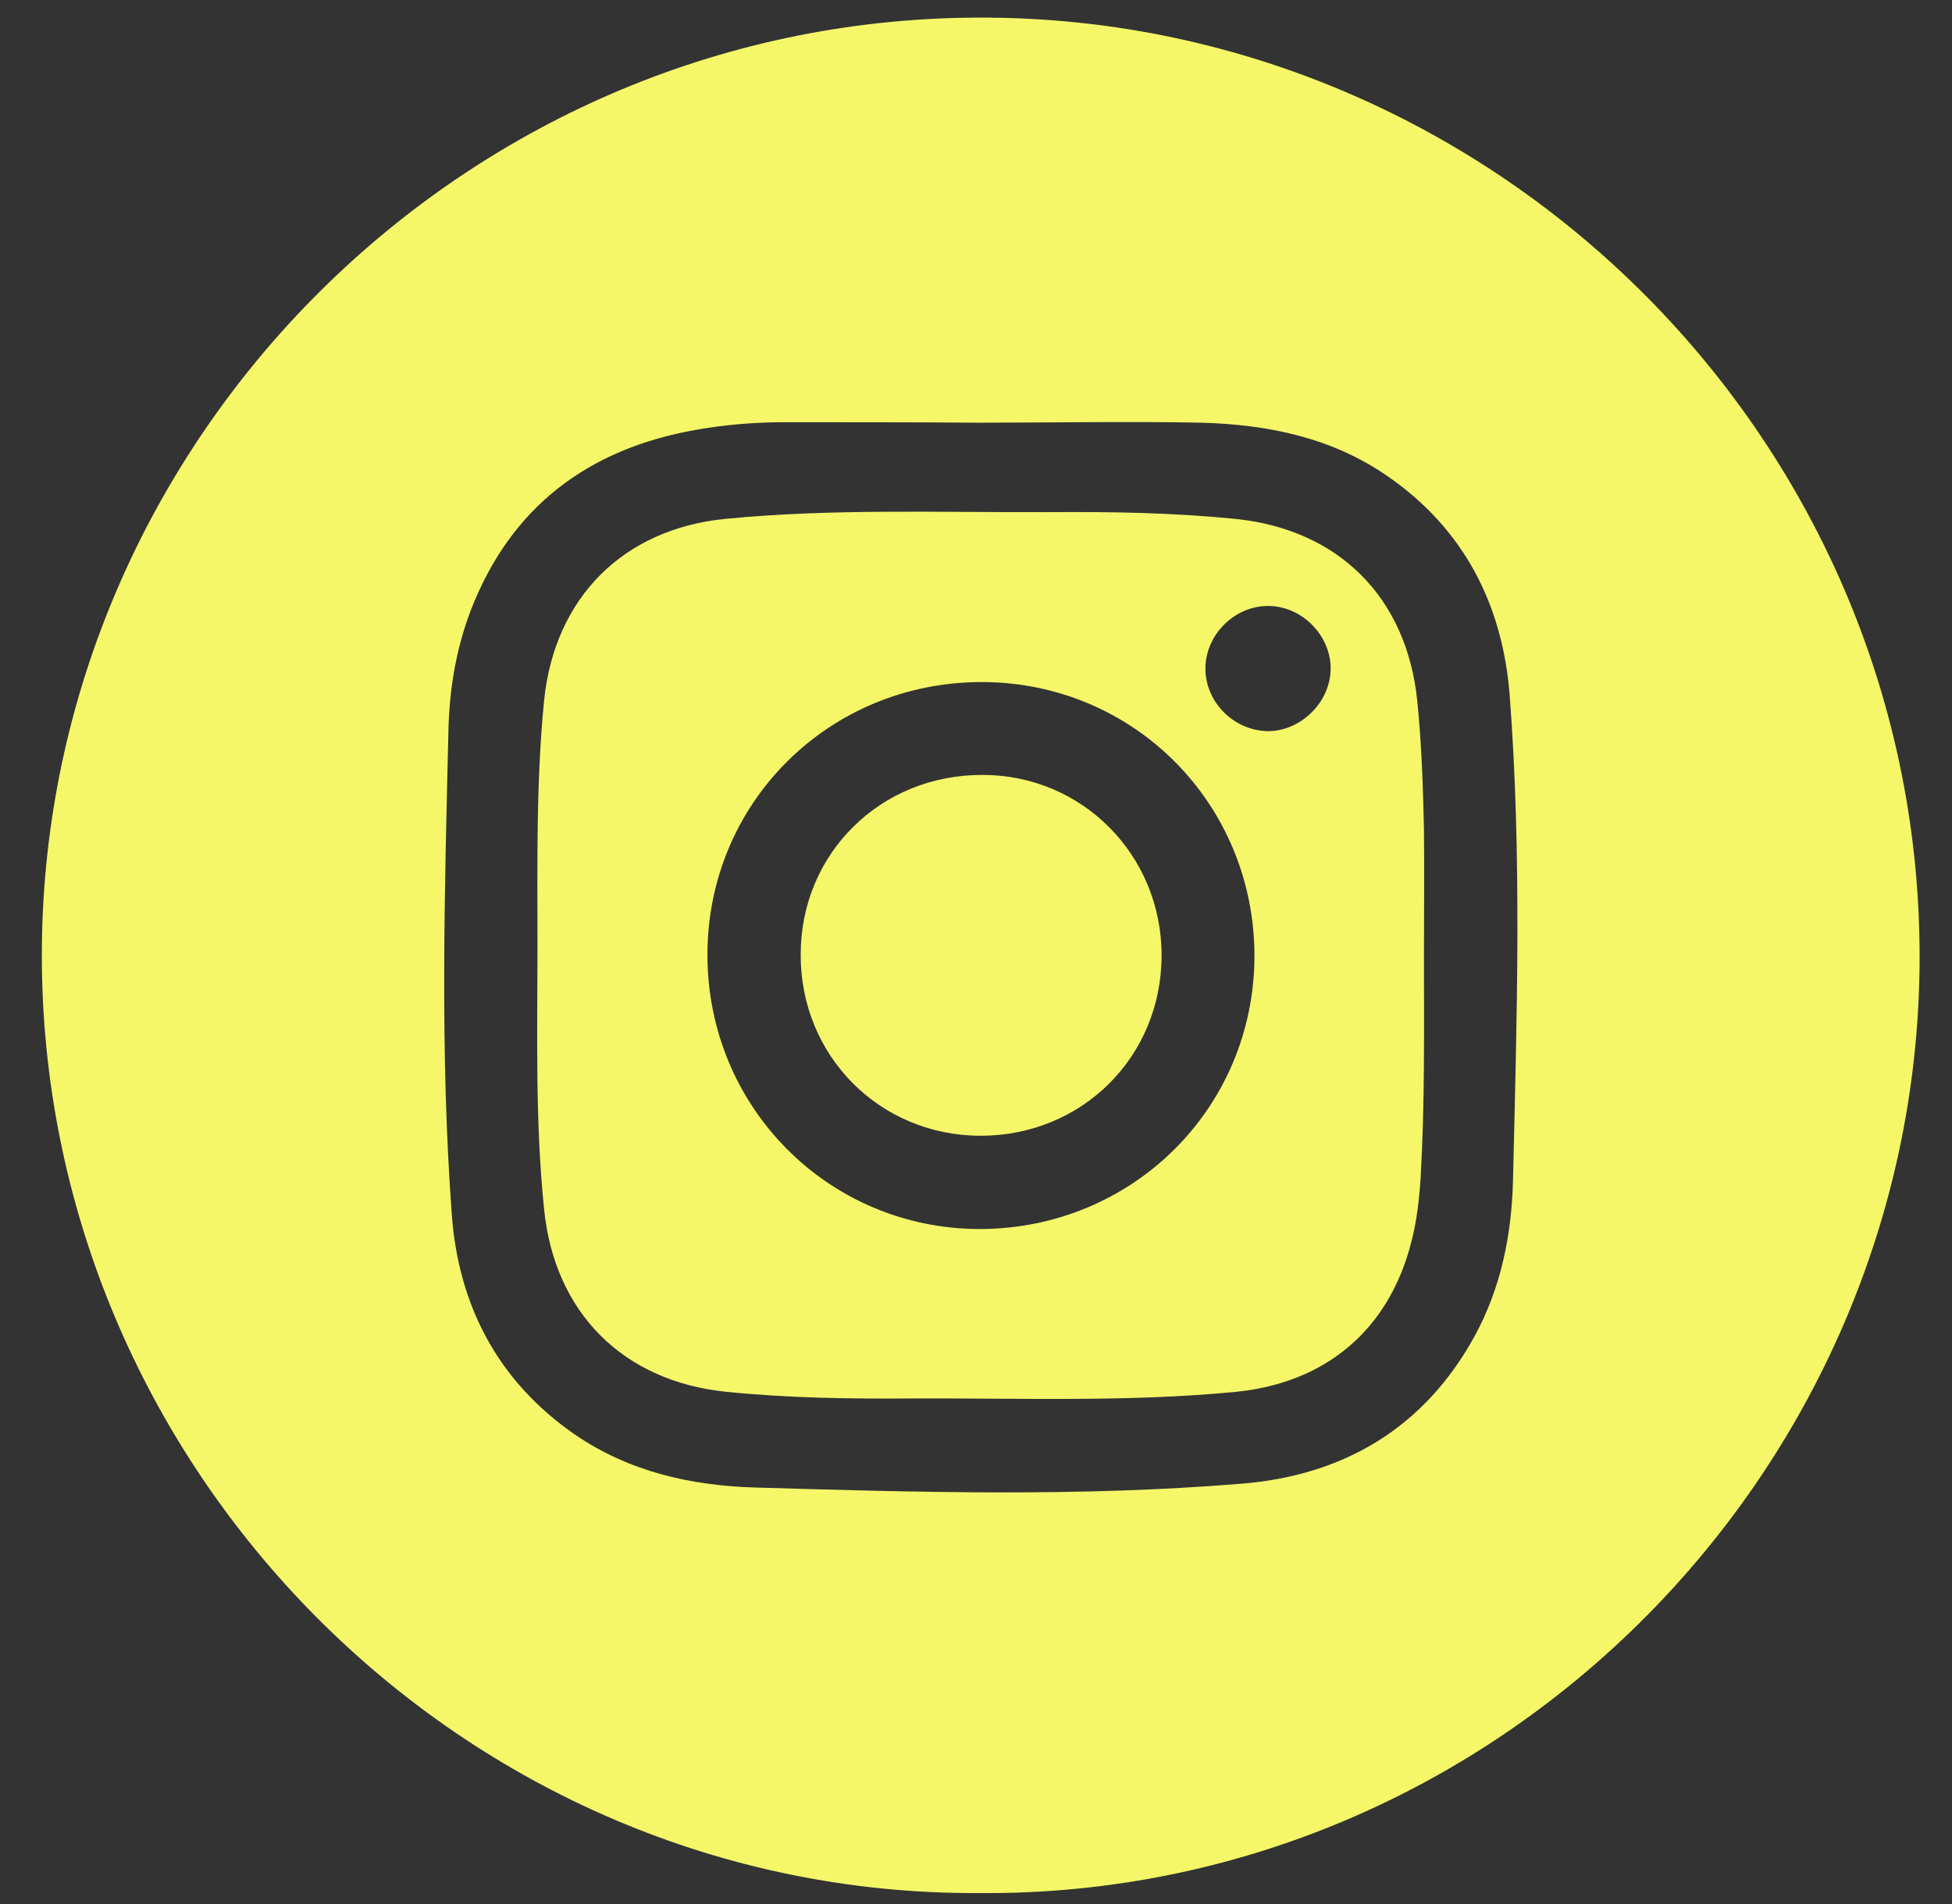
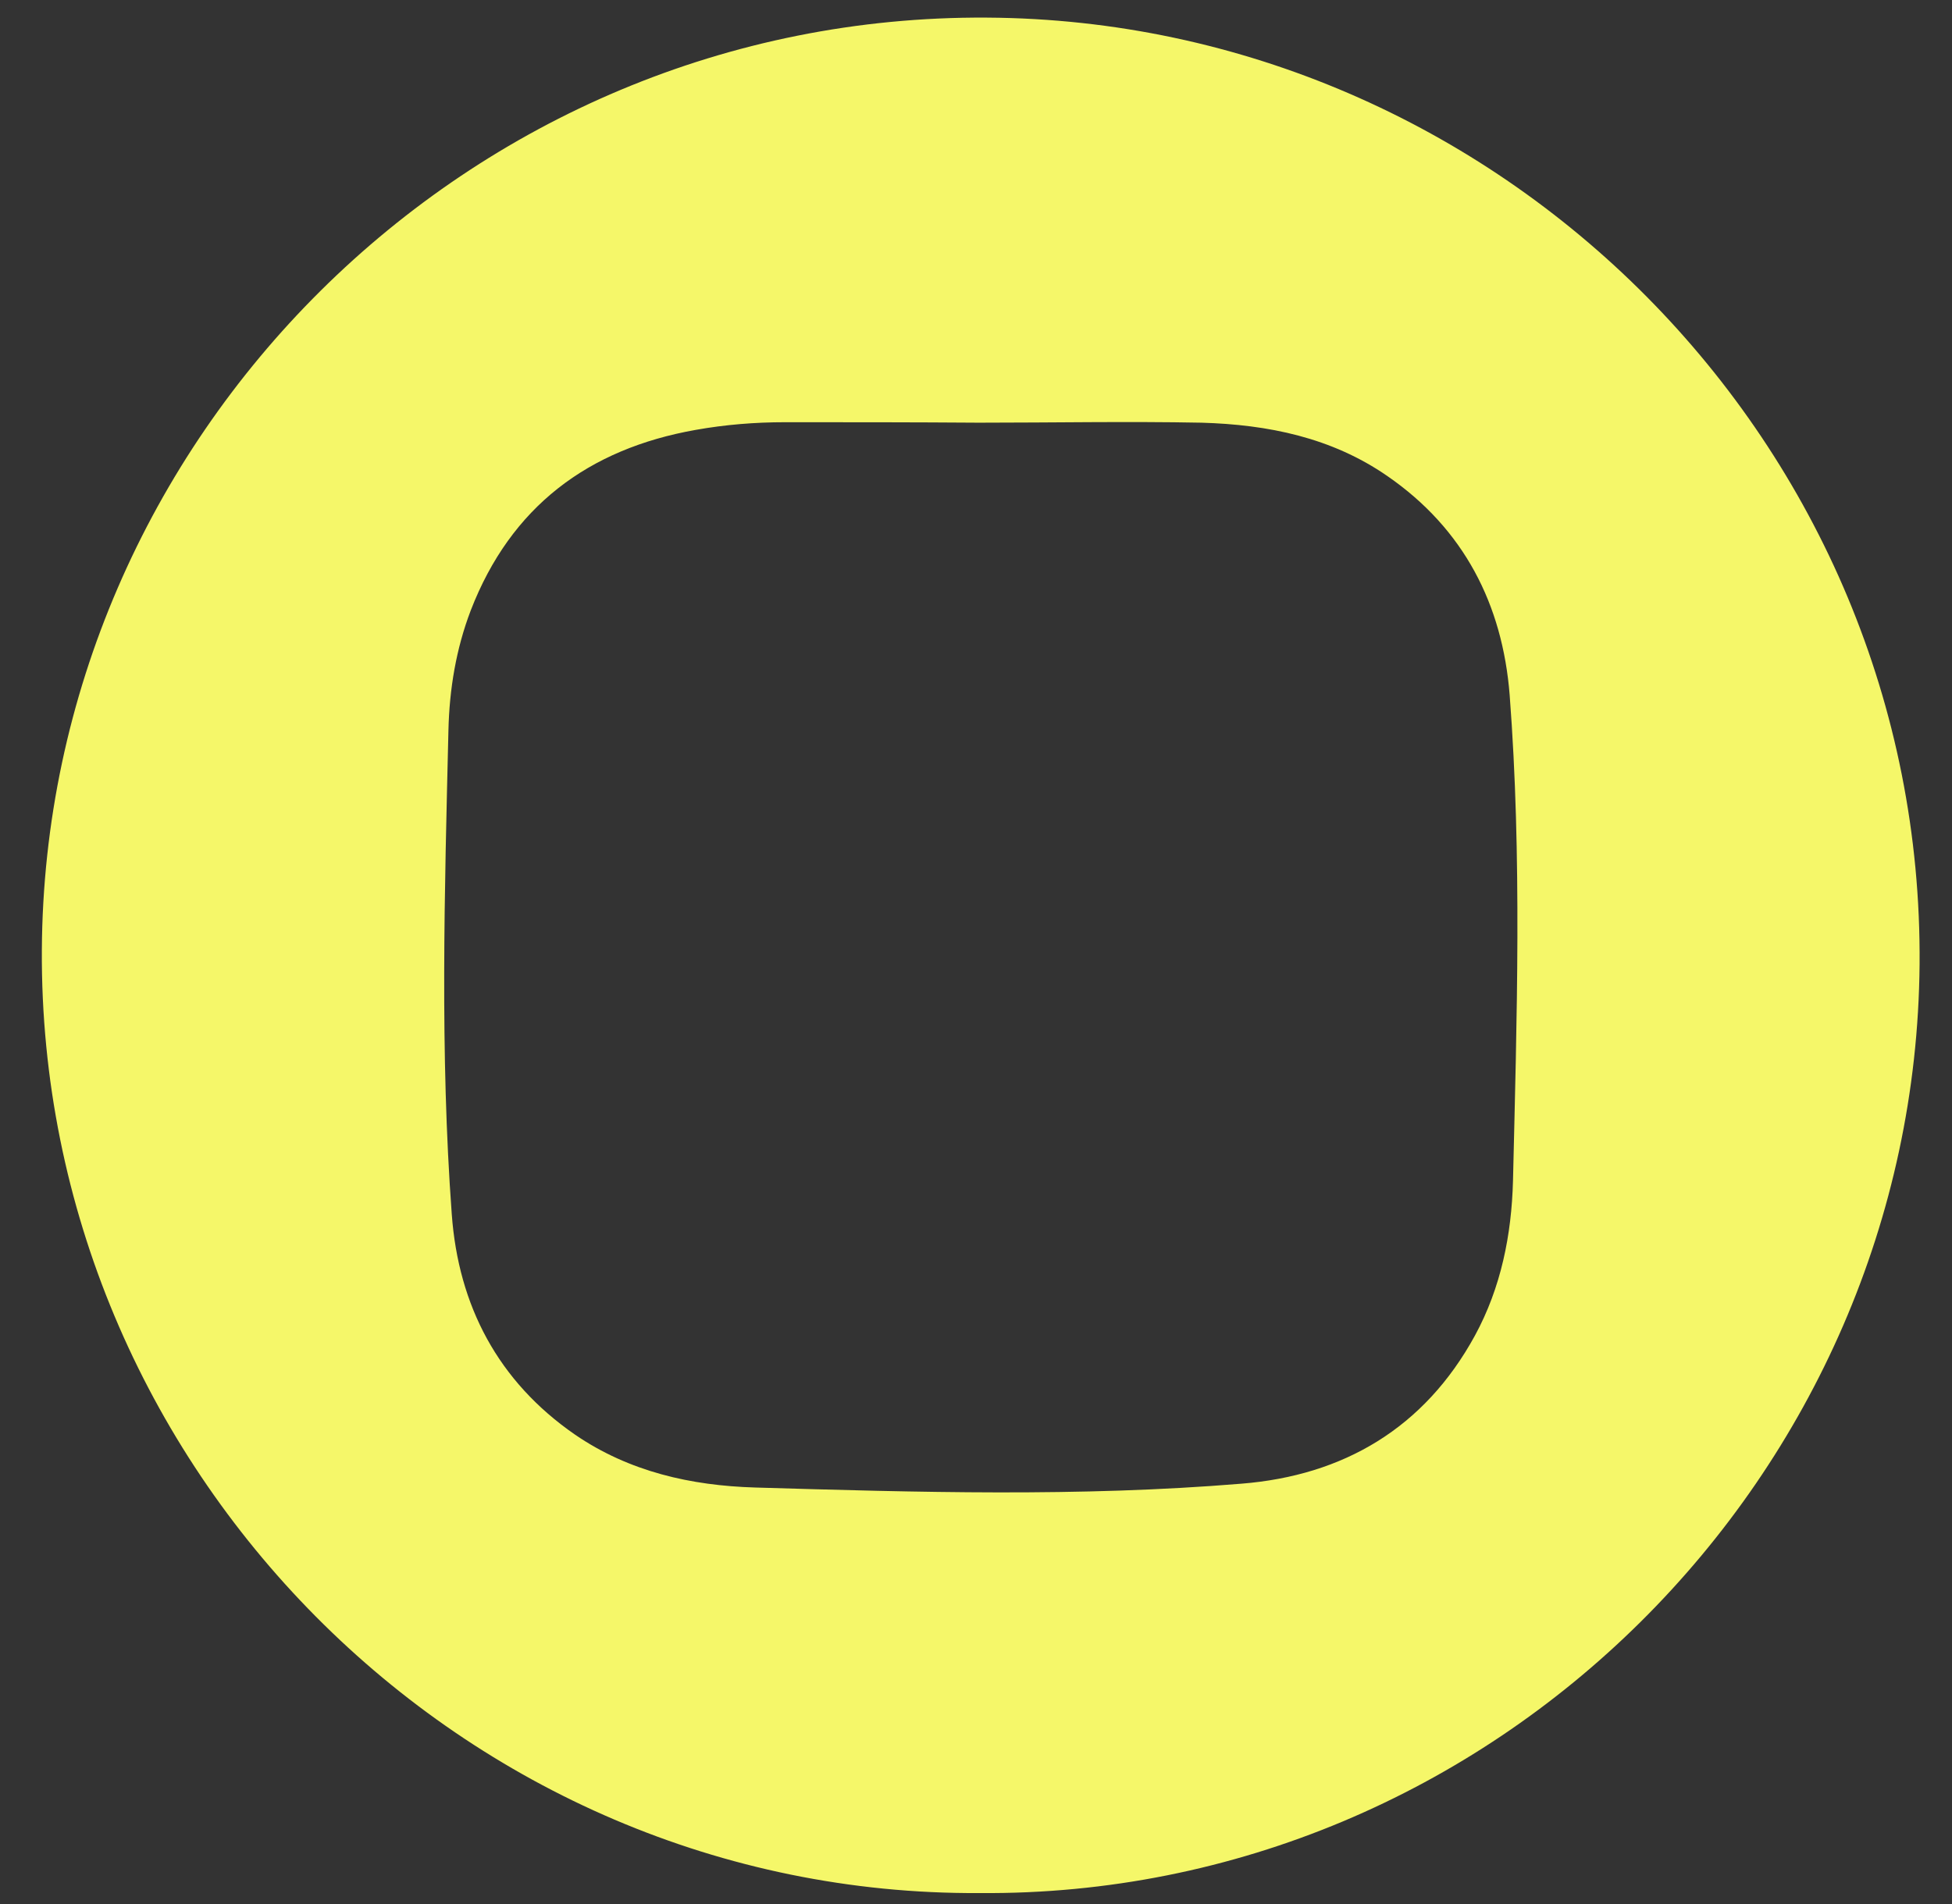
<svg xmlns="http://www.w3.org/2000/svg" width="41" height="40" viewBox="0 0 41 40" fill="none">
  <rect x="0" y="0" width="41" height="40" fill="#333333" stroke="none" />
  <path d="M20.569 39.77C9.719 39.83 0.819 30.82 0.879 19.96C0.939 9.21 9.819 0.3 20.729 0.37C31.479 0.43 40.409 9.32 40.319 20.26C40.229 30.99 31.369 39.859 20.569 39.77ZM20.559 8.88C19.199 8.87 17.849 8.87 16.489 8.87C15.859 8.87 15.239 8.92 14.619 9.03C12.349 9.43 10.729 10.65 9.889 12.82C9.579 13.63 9.439 14.48 9.419 15.34C9.339 18.73 9.239 22.12 9.489 25.51C9.629 27.43 10.459 29.02 12.079 30.14C13.219 30.92 14.519 31.21 15.859 31.25C19.259 31.35 22.669 31.45 26.069 31.17C28.219 31 29.919 30 30.979 28.059C31.529 27.049 31.749 25.939 31.779 24.809C31.859 21.41 31.969 18 31.709 14.6C31.559 12.7 30.749 11.11 29.139 10C27.969 9.19 26.629 8.92 25.239 8.88C23.679 8.85 22.119 8.88 20.559 8.88Z" fill="#F5F769" />
-   <path d="M29.909 20.059C29.909 21.619 29.929 23.18 29.839 24.74C29.809 25.2 29.759 25.66 29.639 26.11C29.169 27.93 27.859 29.05 25.959 29.24C23.689 29.46 21.409 29.369 19.129 29.379C17.839 29.389 16.549 29.37 15.259 29.24C13.089 29.02 11.649 27.58 11.429 25.41C11.239 23.57 11.289 21.729 11.289 19.889C11.289 18.159 11.259 16.429 11.429 14.709C11.649 12.559 13.089 11.11 15.239 10.9C17.499 10.68 19.769 10.769 22.029 10.759C23.339 10.749 24.639 10.77 25.939 10.9C28.119 11.12 29.549 12.55 29.769 14.73C29.859 15.62 29.889 16.52 29.909 17.41C29.919 18.29 29.909 19.179 29.909 20.059ZM26.349 20.089C26.349 16.889 23.819 14.339 20.639 14.329C17.419 14.319 14.859 16.859 14.859 20.059C14.859 23.249 17.389 25.81 20.569 25.82C23.779 25.82 26.339 23.289 26.349 20.089ZM27.949 14.059C27.959 13.369 27.369 12.75 26.669 12.73C25.959 12.71 25.329 13.31 25.319 14.03C25.309 14.73 25.889 15.33 26.599 15.36C27.299 15.38 27.939 14.769 27.949 14.059Z" fill="#F5F769" />
-   <path d="M24.398 20.07C24.398 22.2 22.728 23.86 20.598 23.86C18.478 23.86 16.808 22.179 16.818 20.049C16.818 17.929 18.498 16.27 20.639 16.28C22.729 16.28 24.398 17.96 24.398 20.07Z" fill="#F5F769" />
</svg>